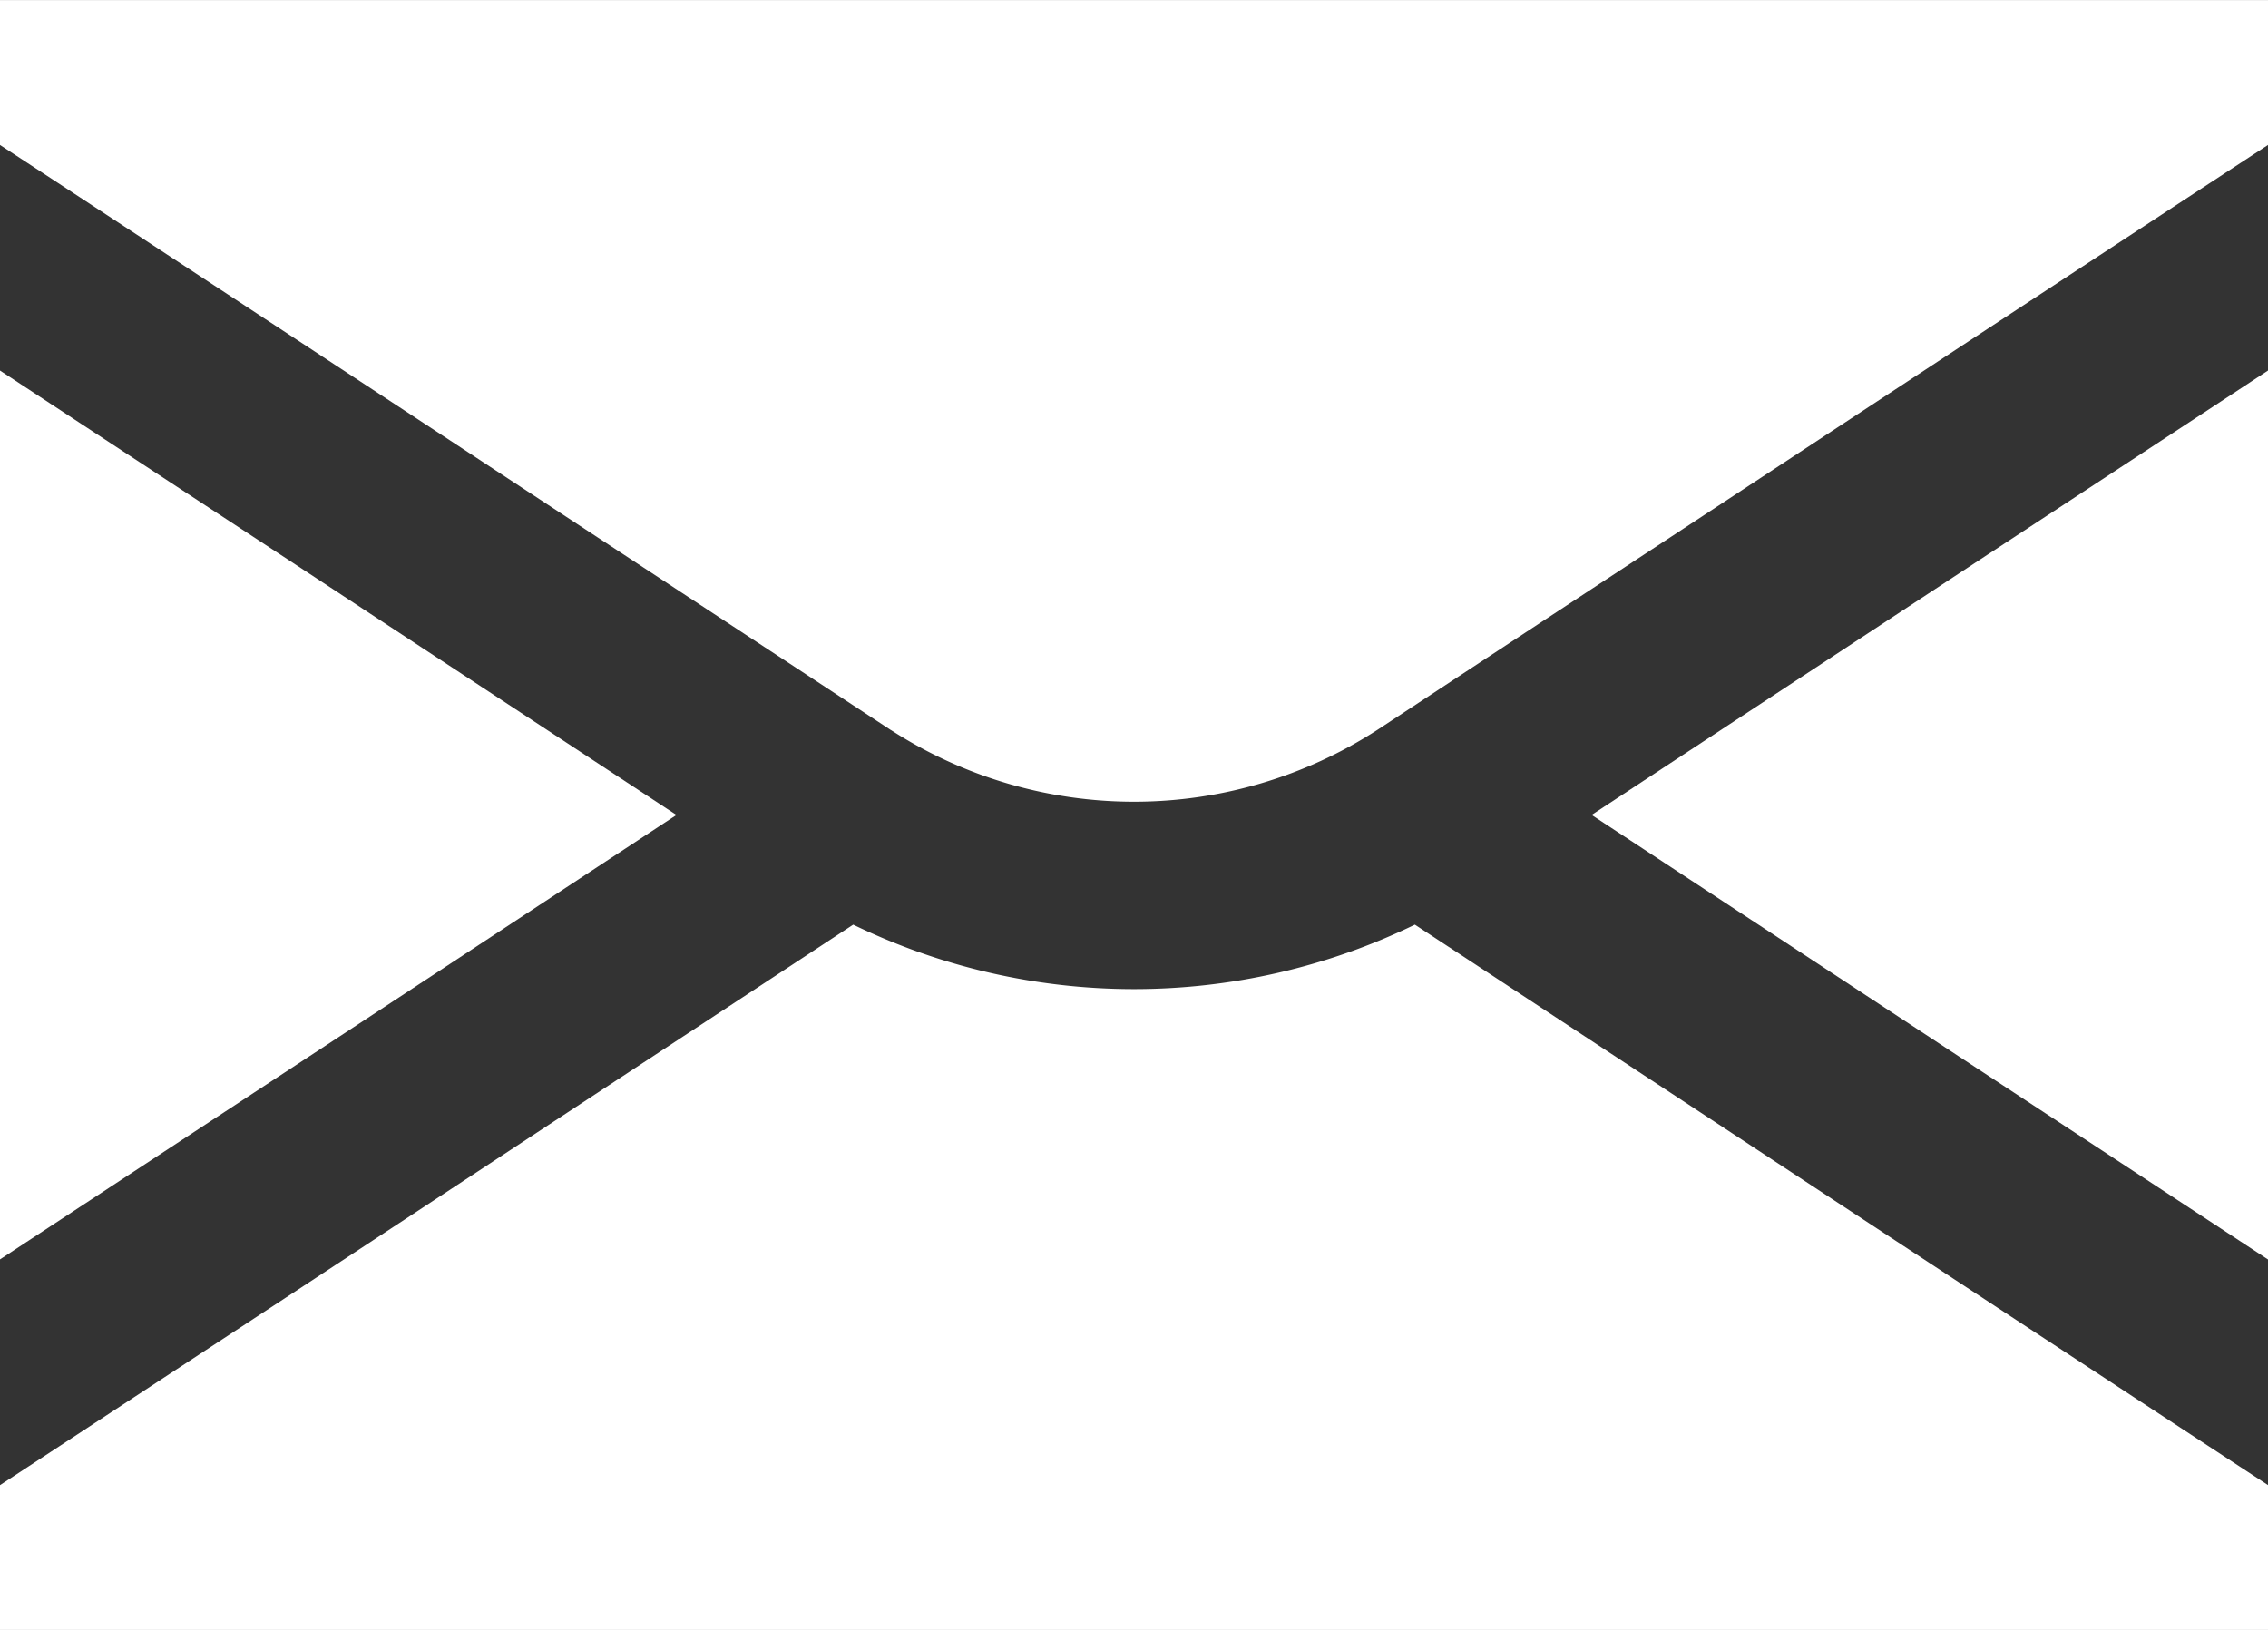
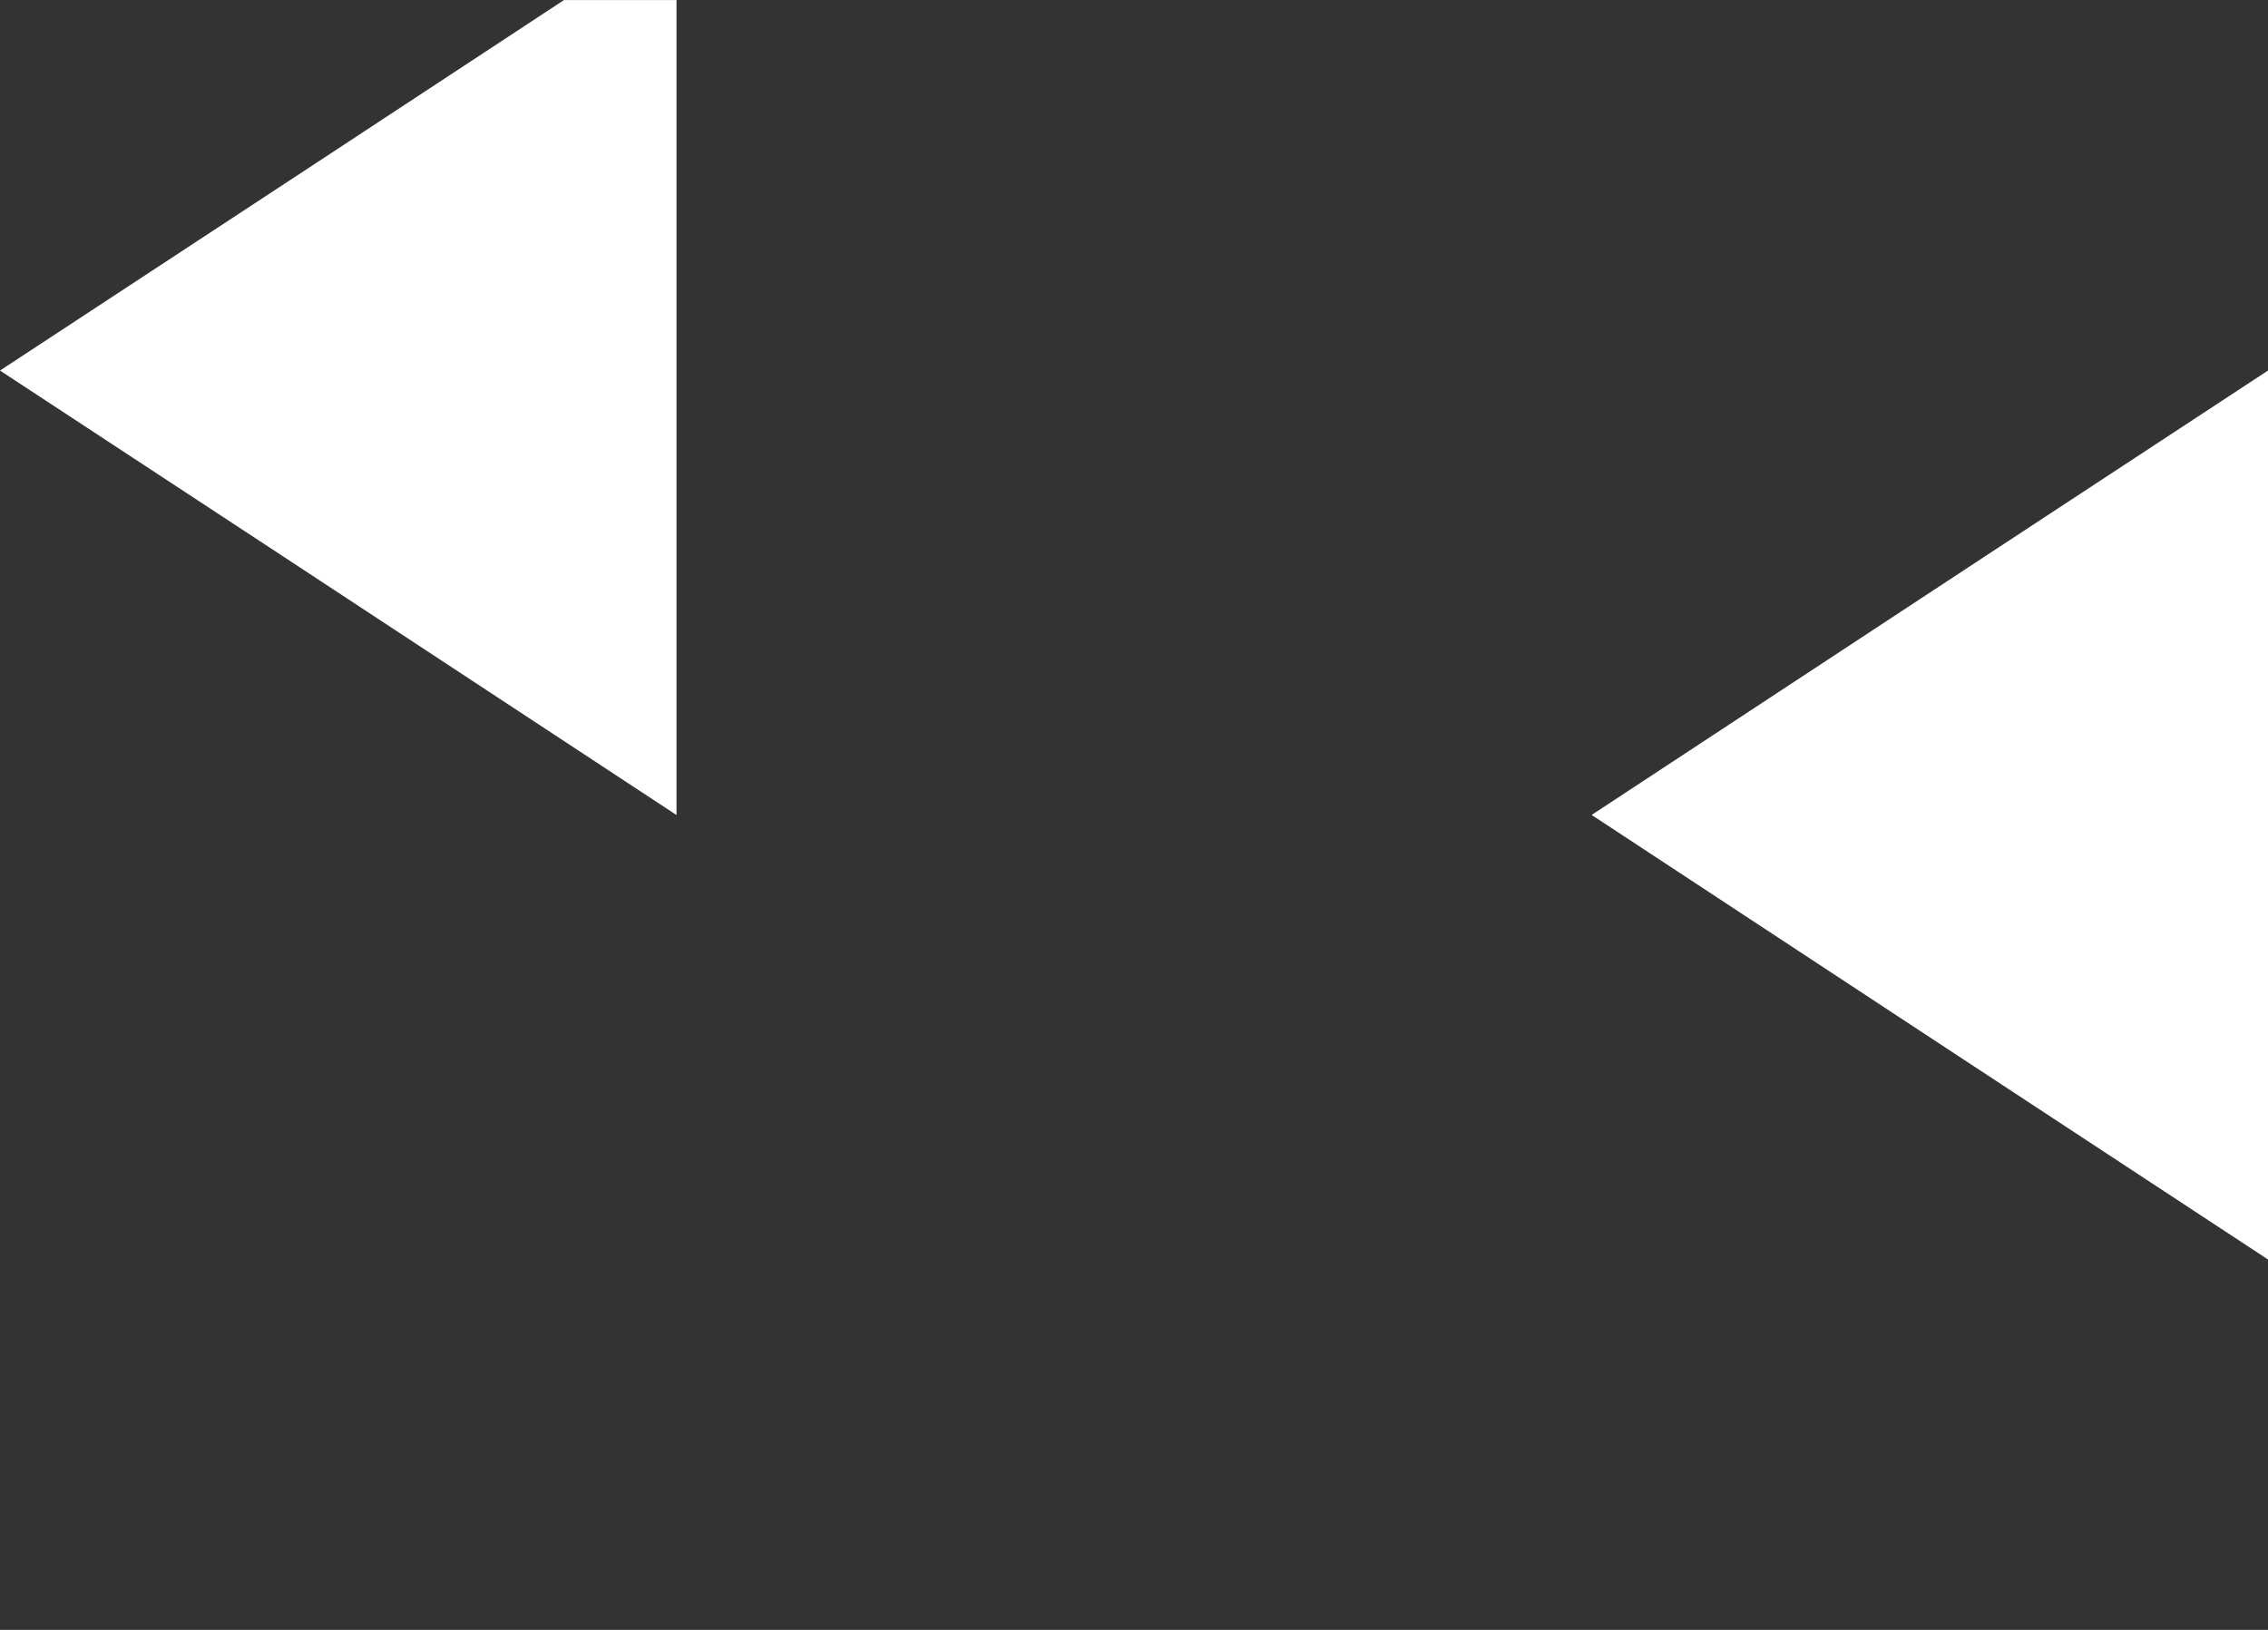
<svg xmlns="http://www.w3.org/2000/svg" width="32" height="23" viewBox="0 0 32 23">
  <rect x="0" y="0" width="32" height="23" fill="#333333" stroke="none" />
  <defs>
    <clipPath id="clip-path">
      <rect id="長方形_4351" data-name="長方形 4351" width="32" height="23" fill="#fff" />
    </clipPath>
  </defs>
  <g id="icon_mail_w02" transform="translate(0 0)">
    <g id="グループ_416" data-name="グループ 416" transform="translate(0 0.001)" clip-path="url(#clip-path)">
-       <path id="パス_930" data-name="パス 930" d="M20.448,23.775l-.485-.319a9.085,9.085,0,0,1-7.925,0C6.285,27.24,1.957,30.085,0,31.365v2.044H32V31.364c-1.979-1.293-6.31-4.141-11.551-7.589" transform="translate(0 -10.409)" fill="#fff" />
      <path id="パス_931" data-name="パス 931" d="M49.173,9.4c-2.061,1.352-5.306,3.483-9.543,6.271,3.1,2.038,7.015,4.615,9.543,6.273Z" transform="translate(-17.173 -4.172)" fill="#fff" />
-       <path id="パス_932" data-name="パス 932" d="M12.569,10.3a6.321,6.321,0,0,0,6.863,0C25.909,6.04,30.114,3.278,32,2.045V0H0V2.045c1.887,1.233,6.091,4,12.569,8.256" transform="translate(0 0)" fill="#fff" />
-       <path id="パス_933" data-name="パス 933" d="M9.545,15.672C5.307,12.884,2.062,10.752,0,9.4V21.943c2.607-1.709,6.658-4.373,9.545-6.272" transform="translate(0 -4.172)" fill="#fff" />
+       <path id="パス_933" data-name="パス 933" d="M9.545,15.672C5.307,12.884,2.062,10.752,0,9.4c2.607-1.709,6.658-4.373,9.545-6.272" transform="translate(0 -4.172)" fill="#fff" />
    </g>
  </g>
</svg>